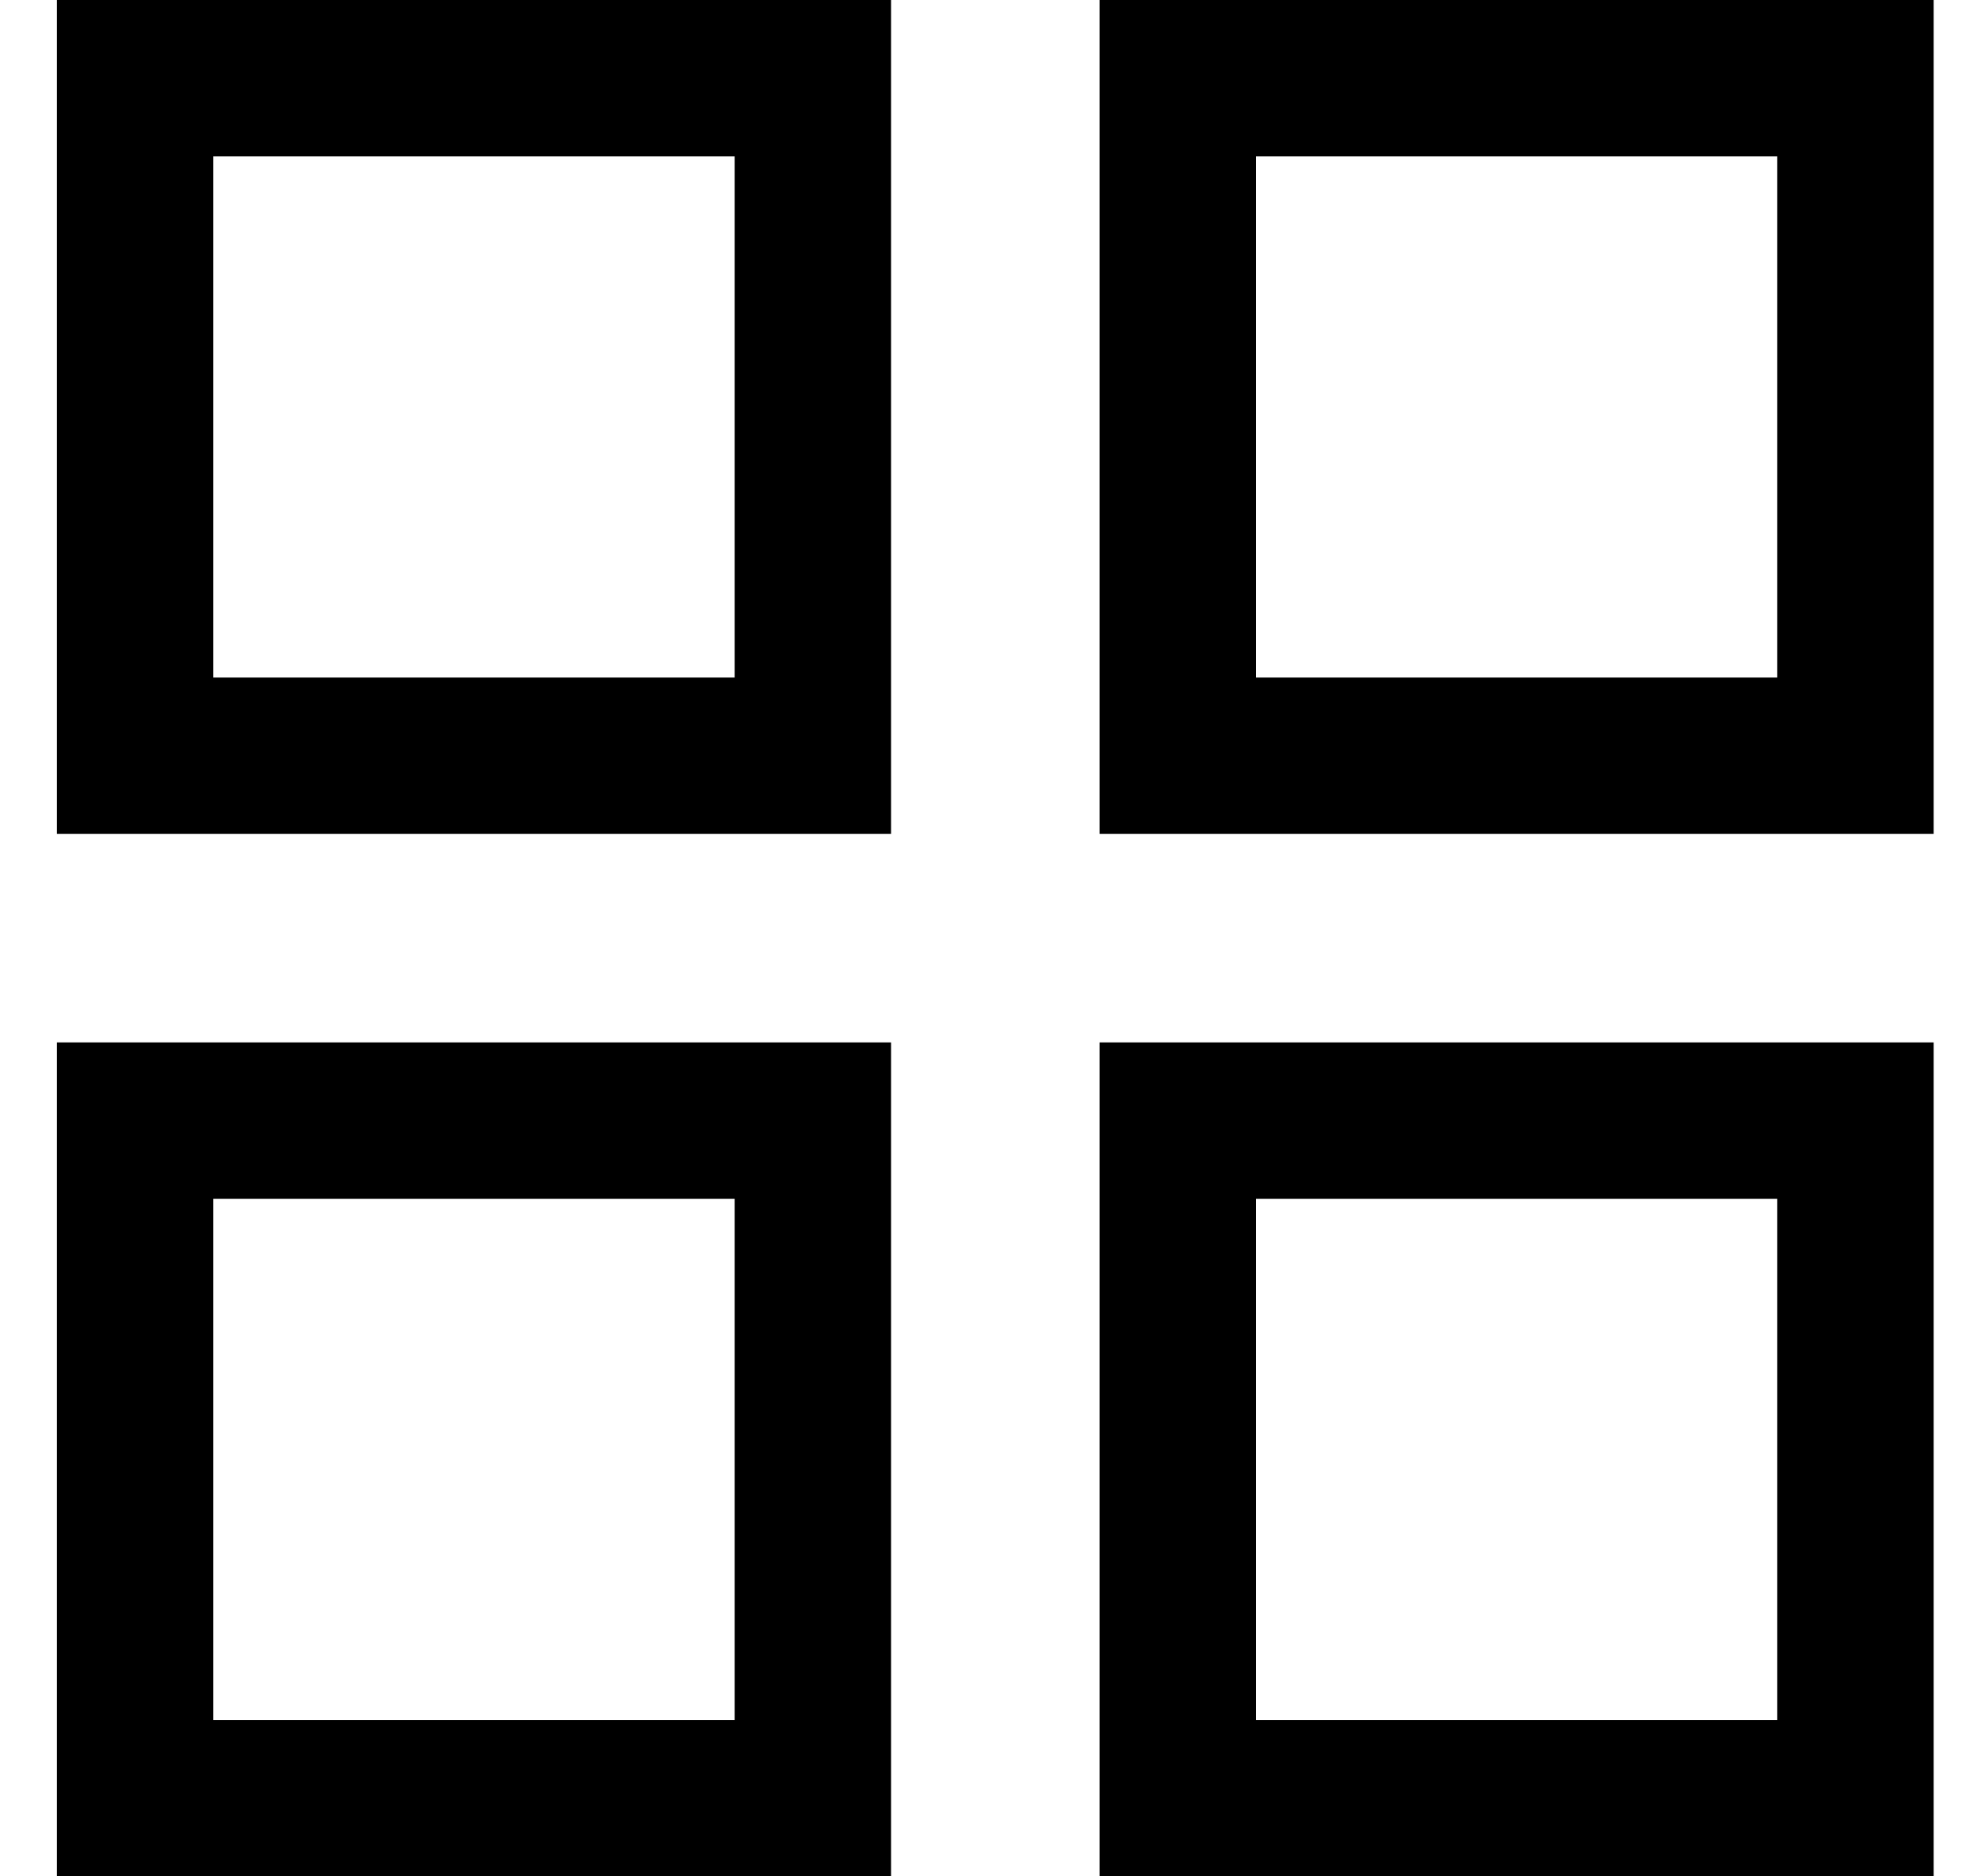
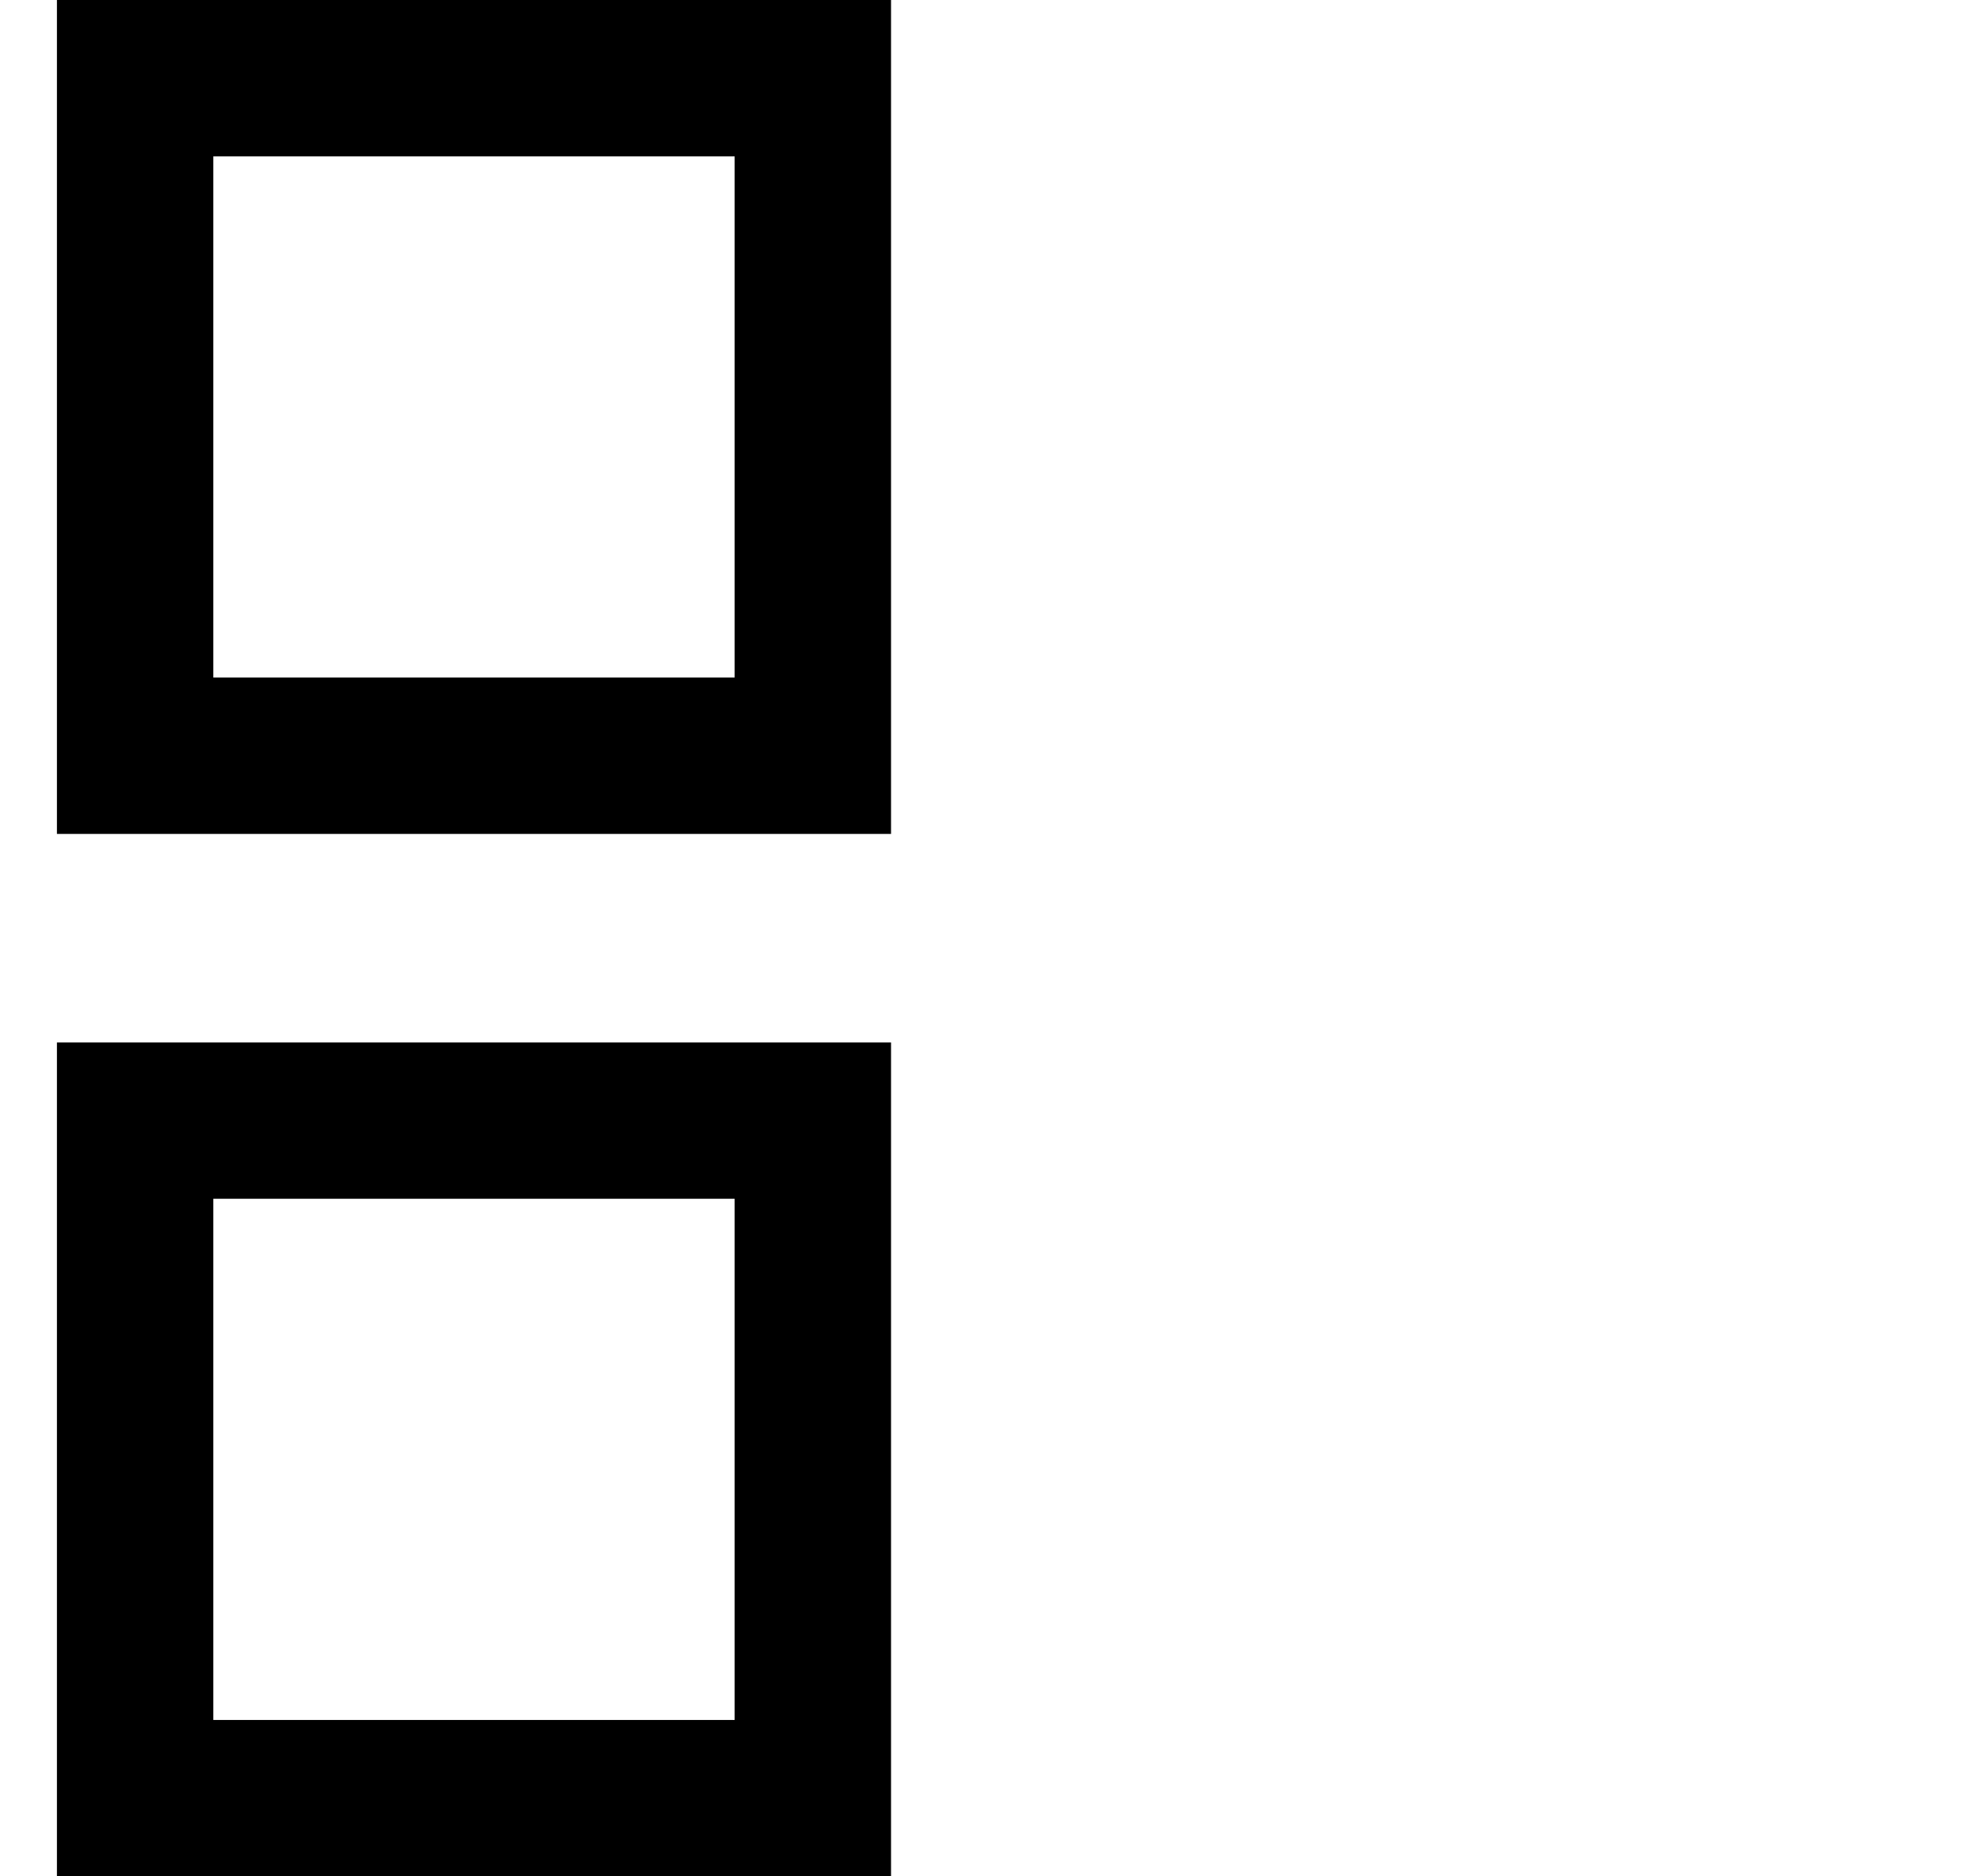
<svg xmlns="http://www.w3.org/2000/svg" width="19" height="18" viewBox="0 0 19 18" fill="none">
  <rect x="1.296" y="0.75" width="6.5" height="6.5" stroke="black" stroke-width="1.5" />
  <rect x="1.296" y="10.75" width="6.5" height="6.5" stroke="black" stroke-width="1.5" />
-   <rect x="11.296" y="0.75" width="6.5" height="6.5" stroke="black" stroke-width="1.5" />
-   <rect x="11.296" y="10.75" width="6.5" height="6.5" stroke="black" stroke-width="1.5" />
</svg>